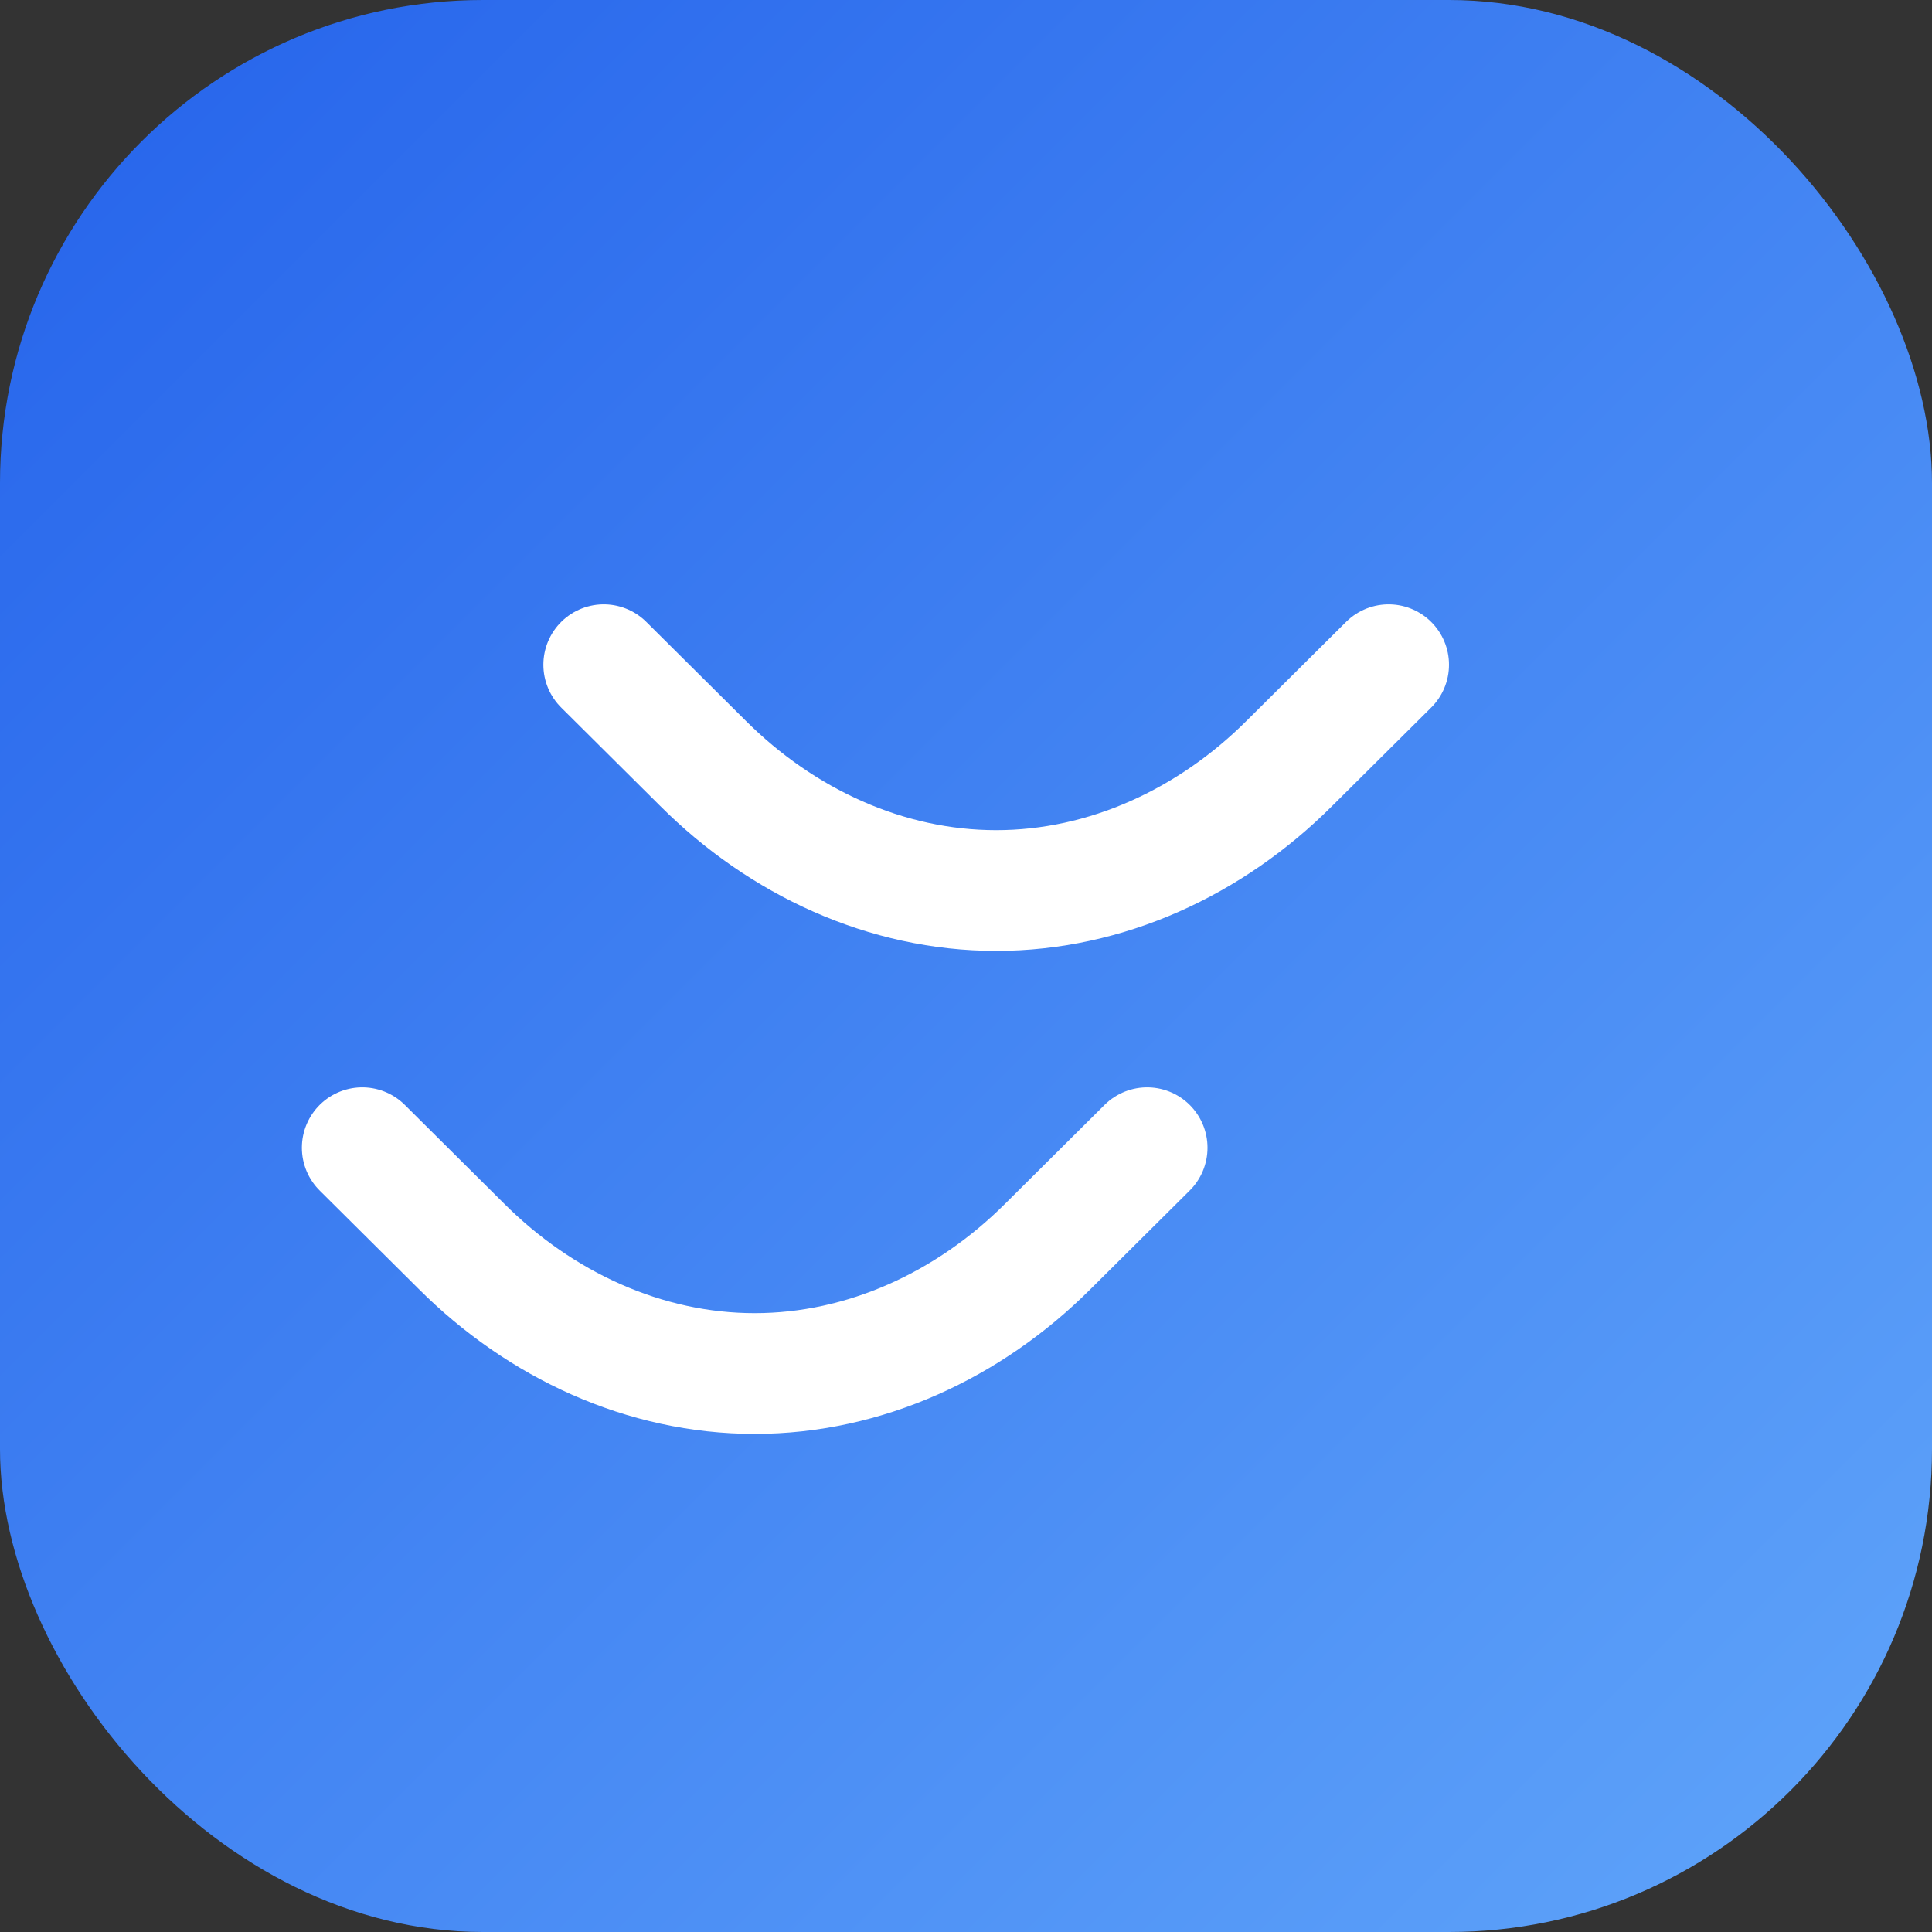
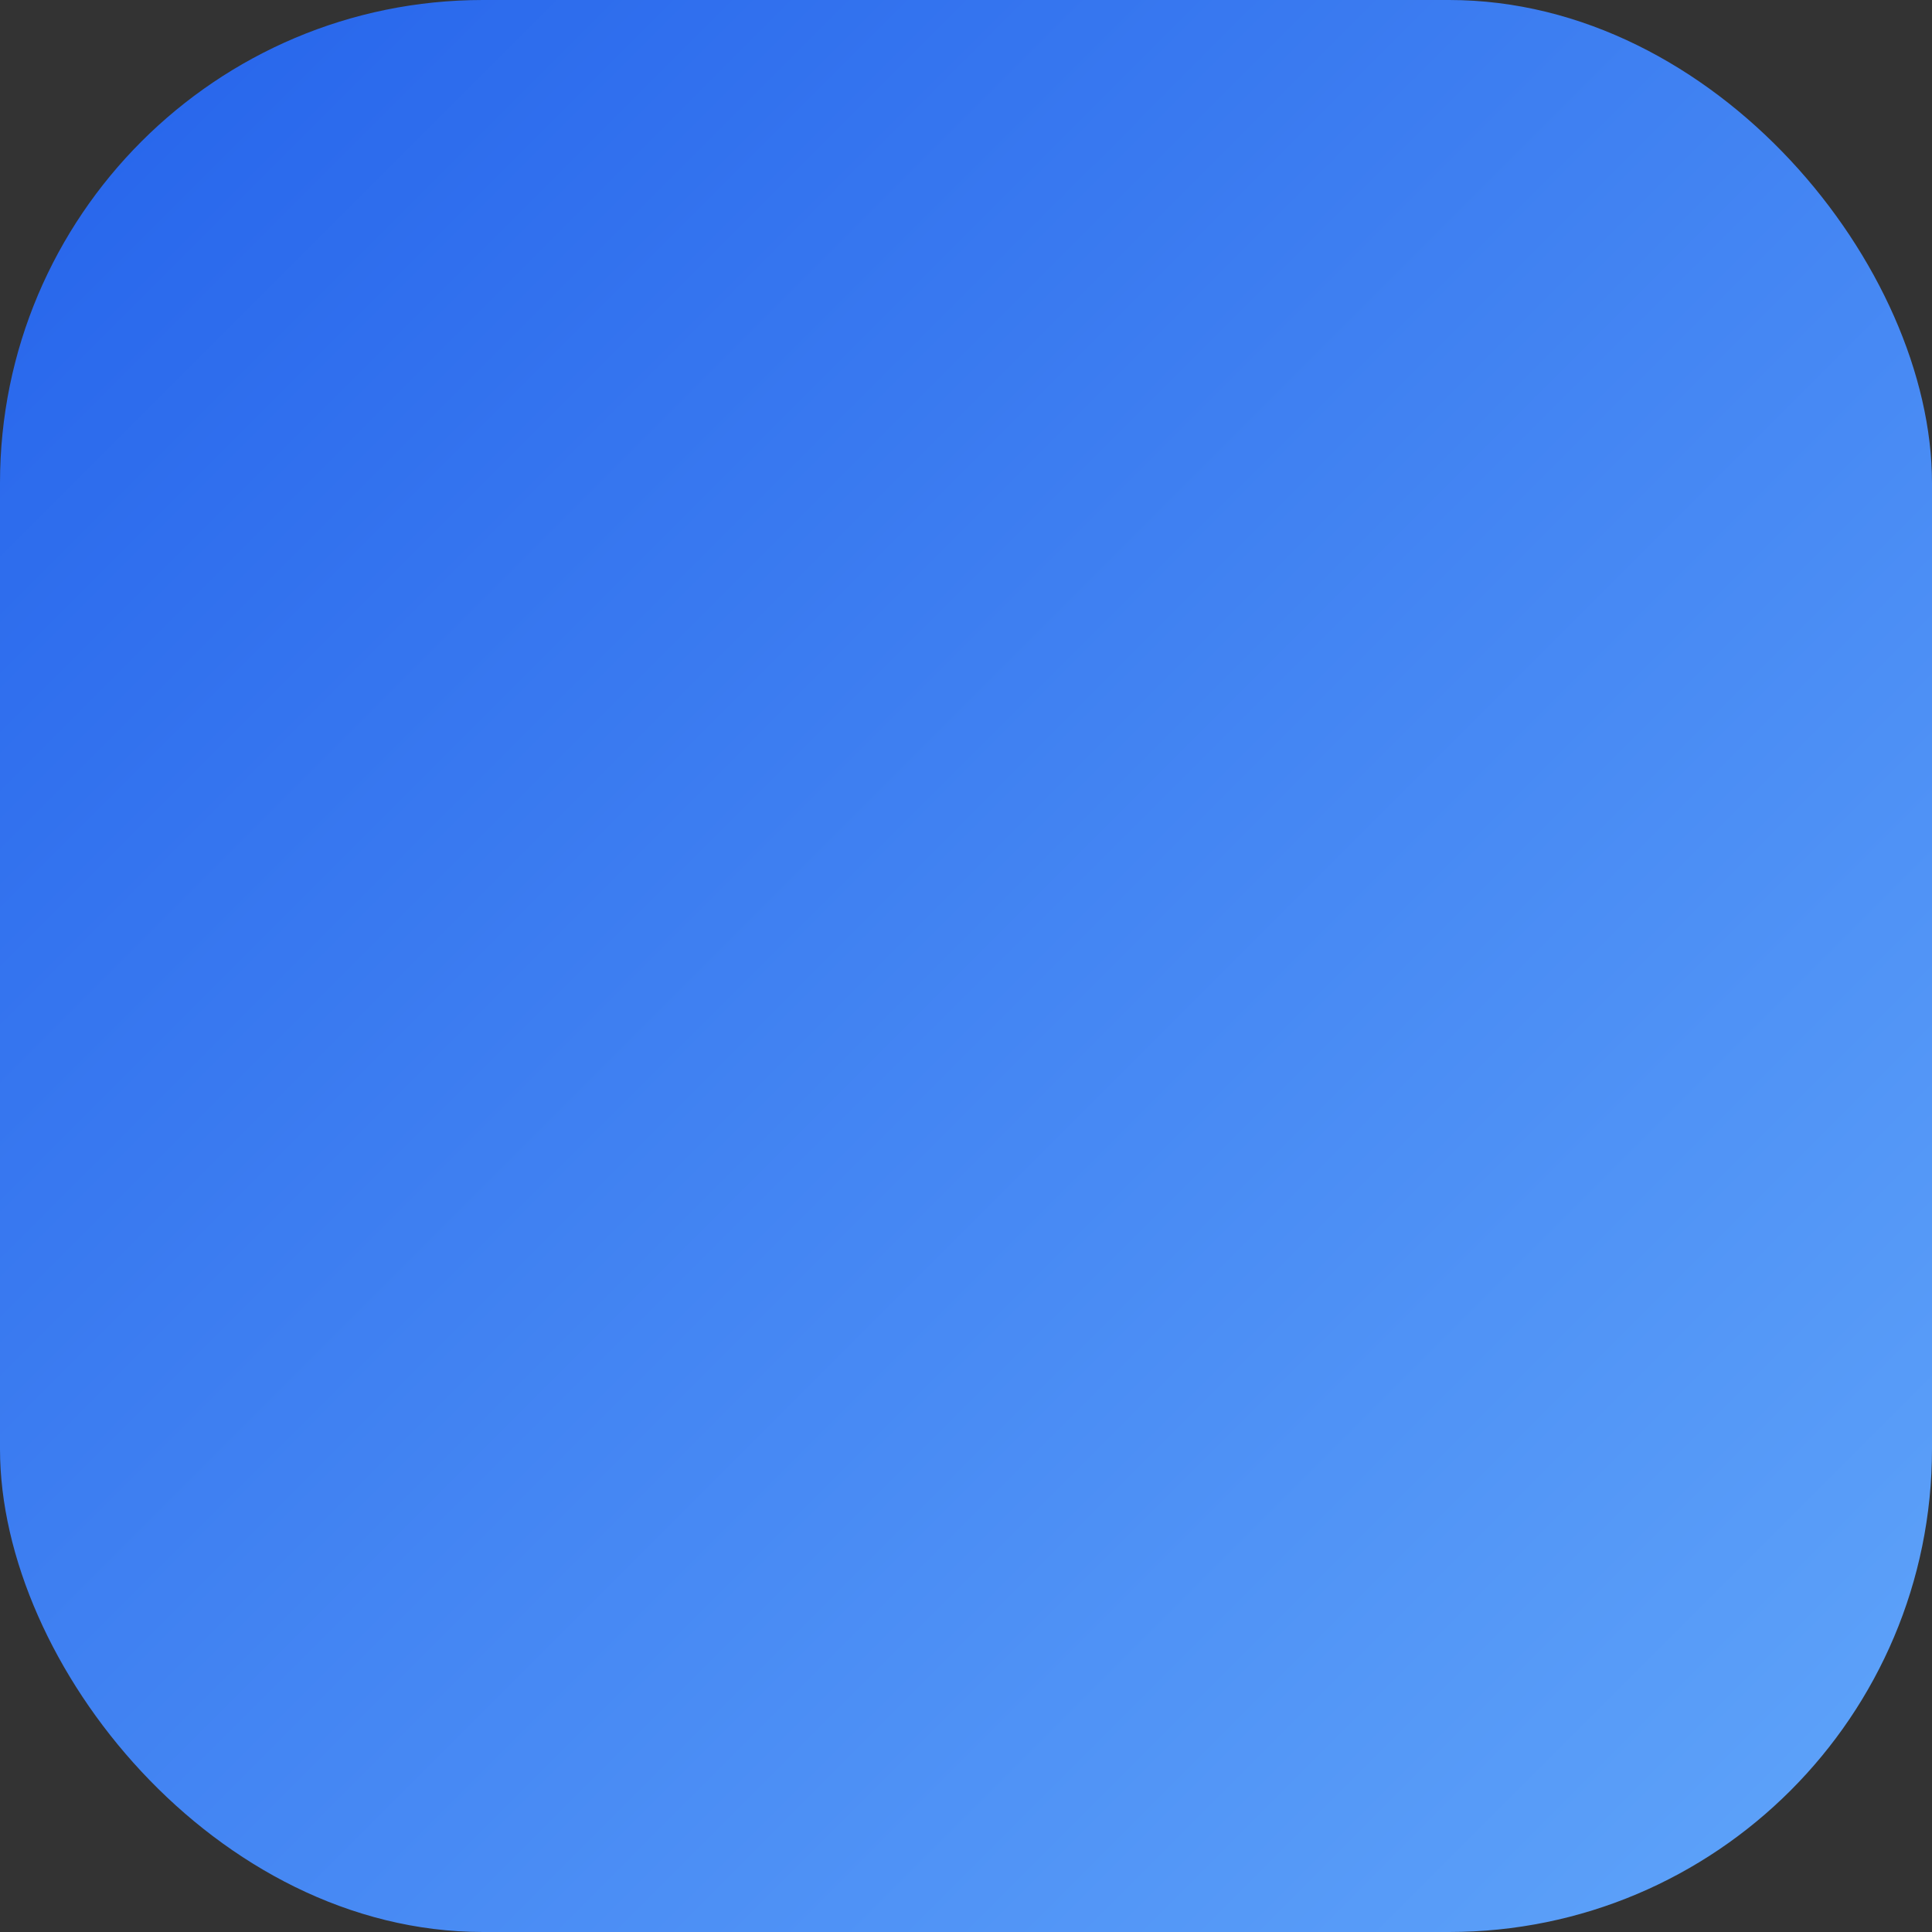
<svg xmlns="http://www.w3.org/2000/svg" width="32" height="32" viewBox="0 0 32 32" fill="none">
  <rect x="0" y="0" width="32" height="32" fill="#333333" stroke="none" />
  <rect width="32" height="32" rx="8" fill="url(#paint0_linear)" />
-   <path d="M23 11.01L21.36 12.64C20.05 13.95 18.32 14.75 16.5 14.75C14.68 14.75 12.95 13.95 11.64 12.64L10 11.01M19 19.01L17.36 20.64C16.05 21.95 14.32 22.75 12.5 22.75C10.68 22.75 8.95 21.95 7.64 20.64L6 19.01" stroke="white" stroke-width="2" stroke-linecap="round" stroke-linejoin="round" />
  <defs>
    <linearGradient id="paint0_linear" x1="0" y1="0" x2="32" y2="32" gradientUnits="userSpaceOnUse">
      <stop stop-color="#2563EB" />
      <stop offset="1" stop-color="#60A5FA" />
    </linearGradient>
  </defs>
</svg>